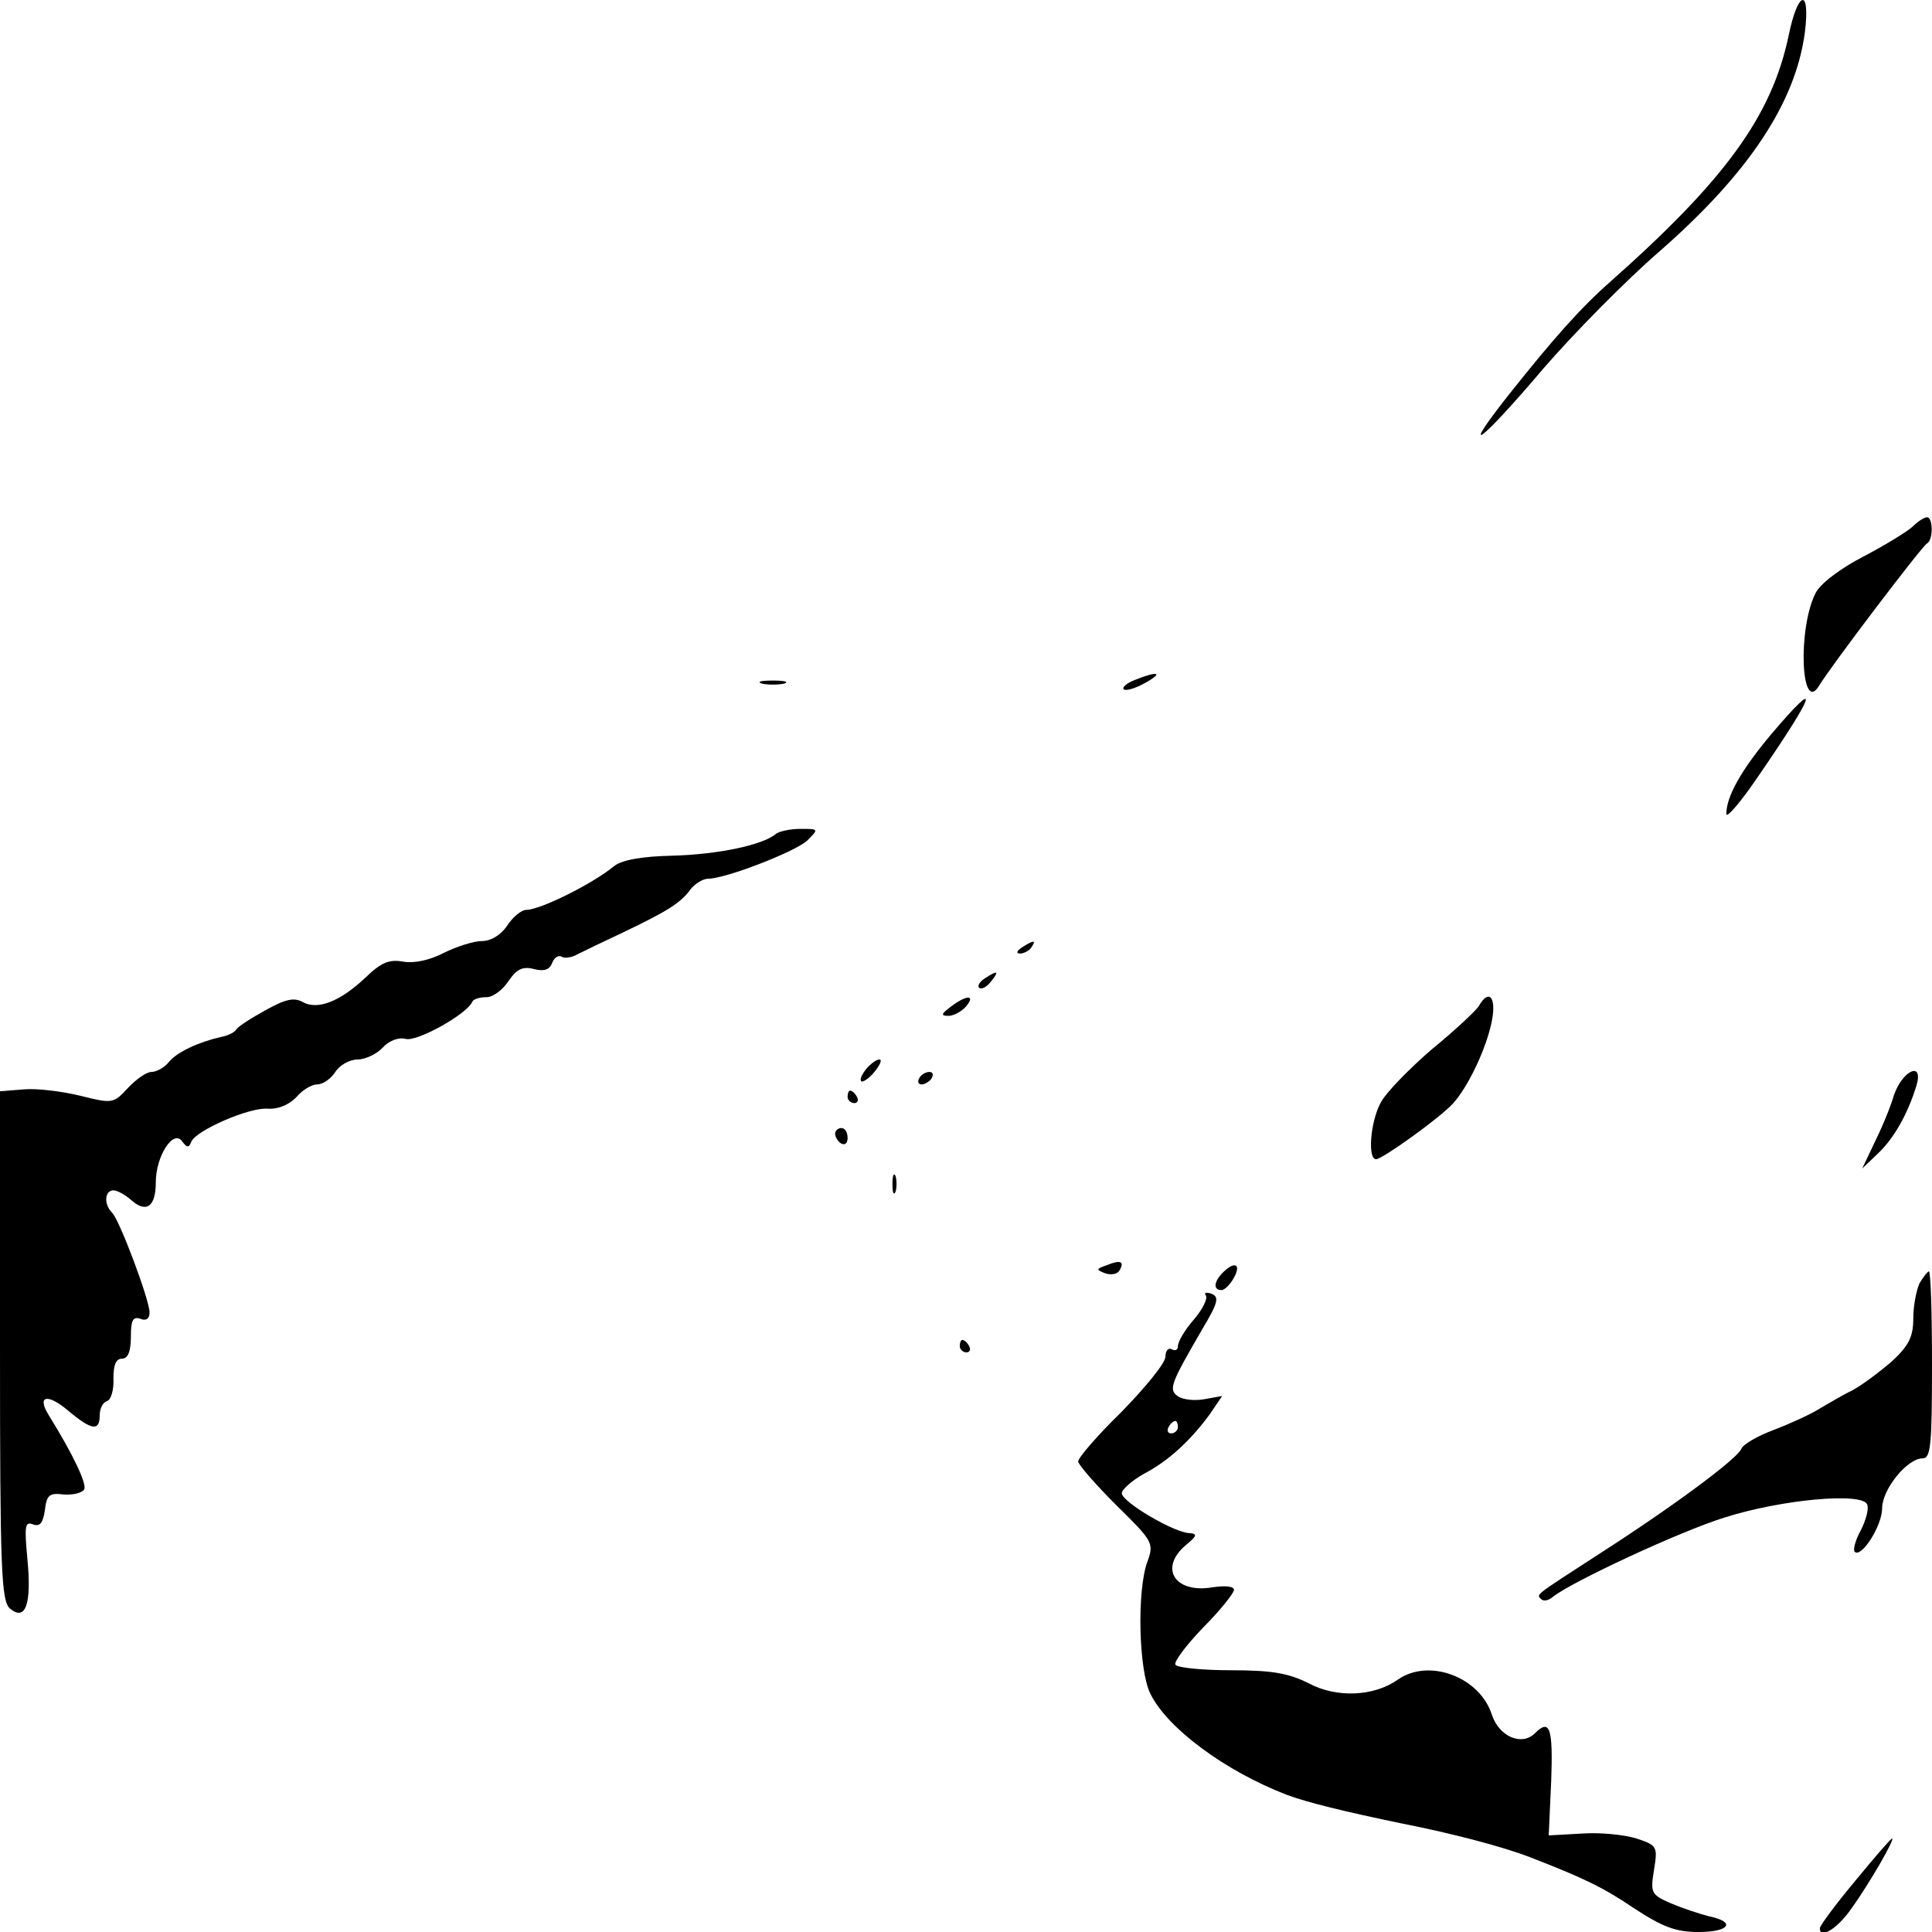
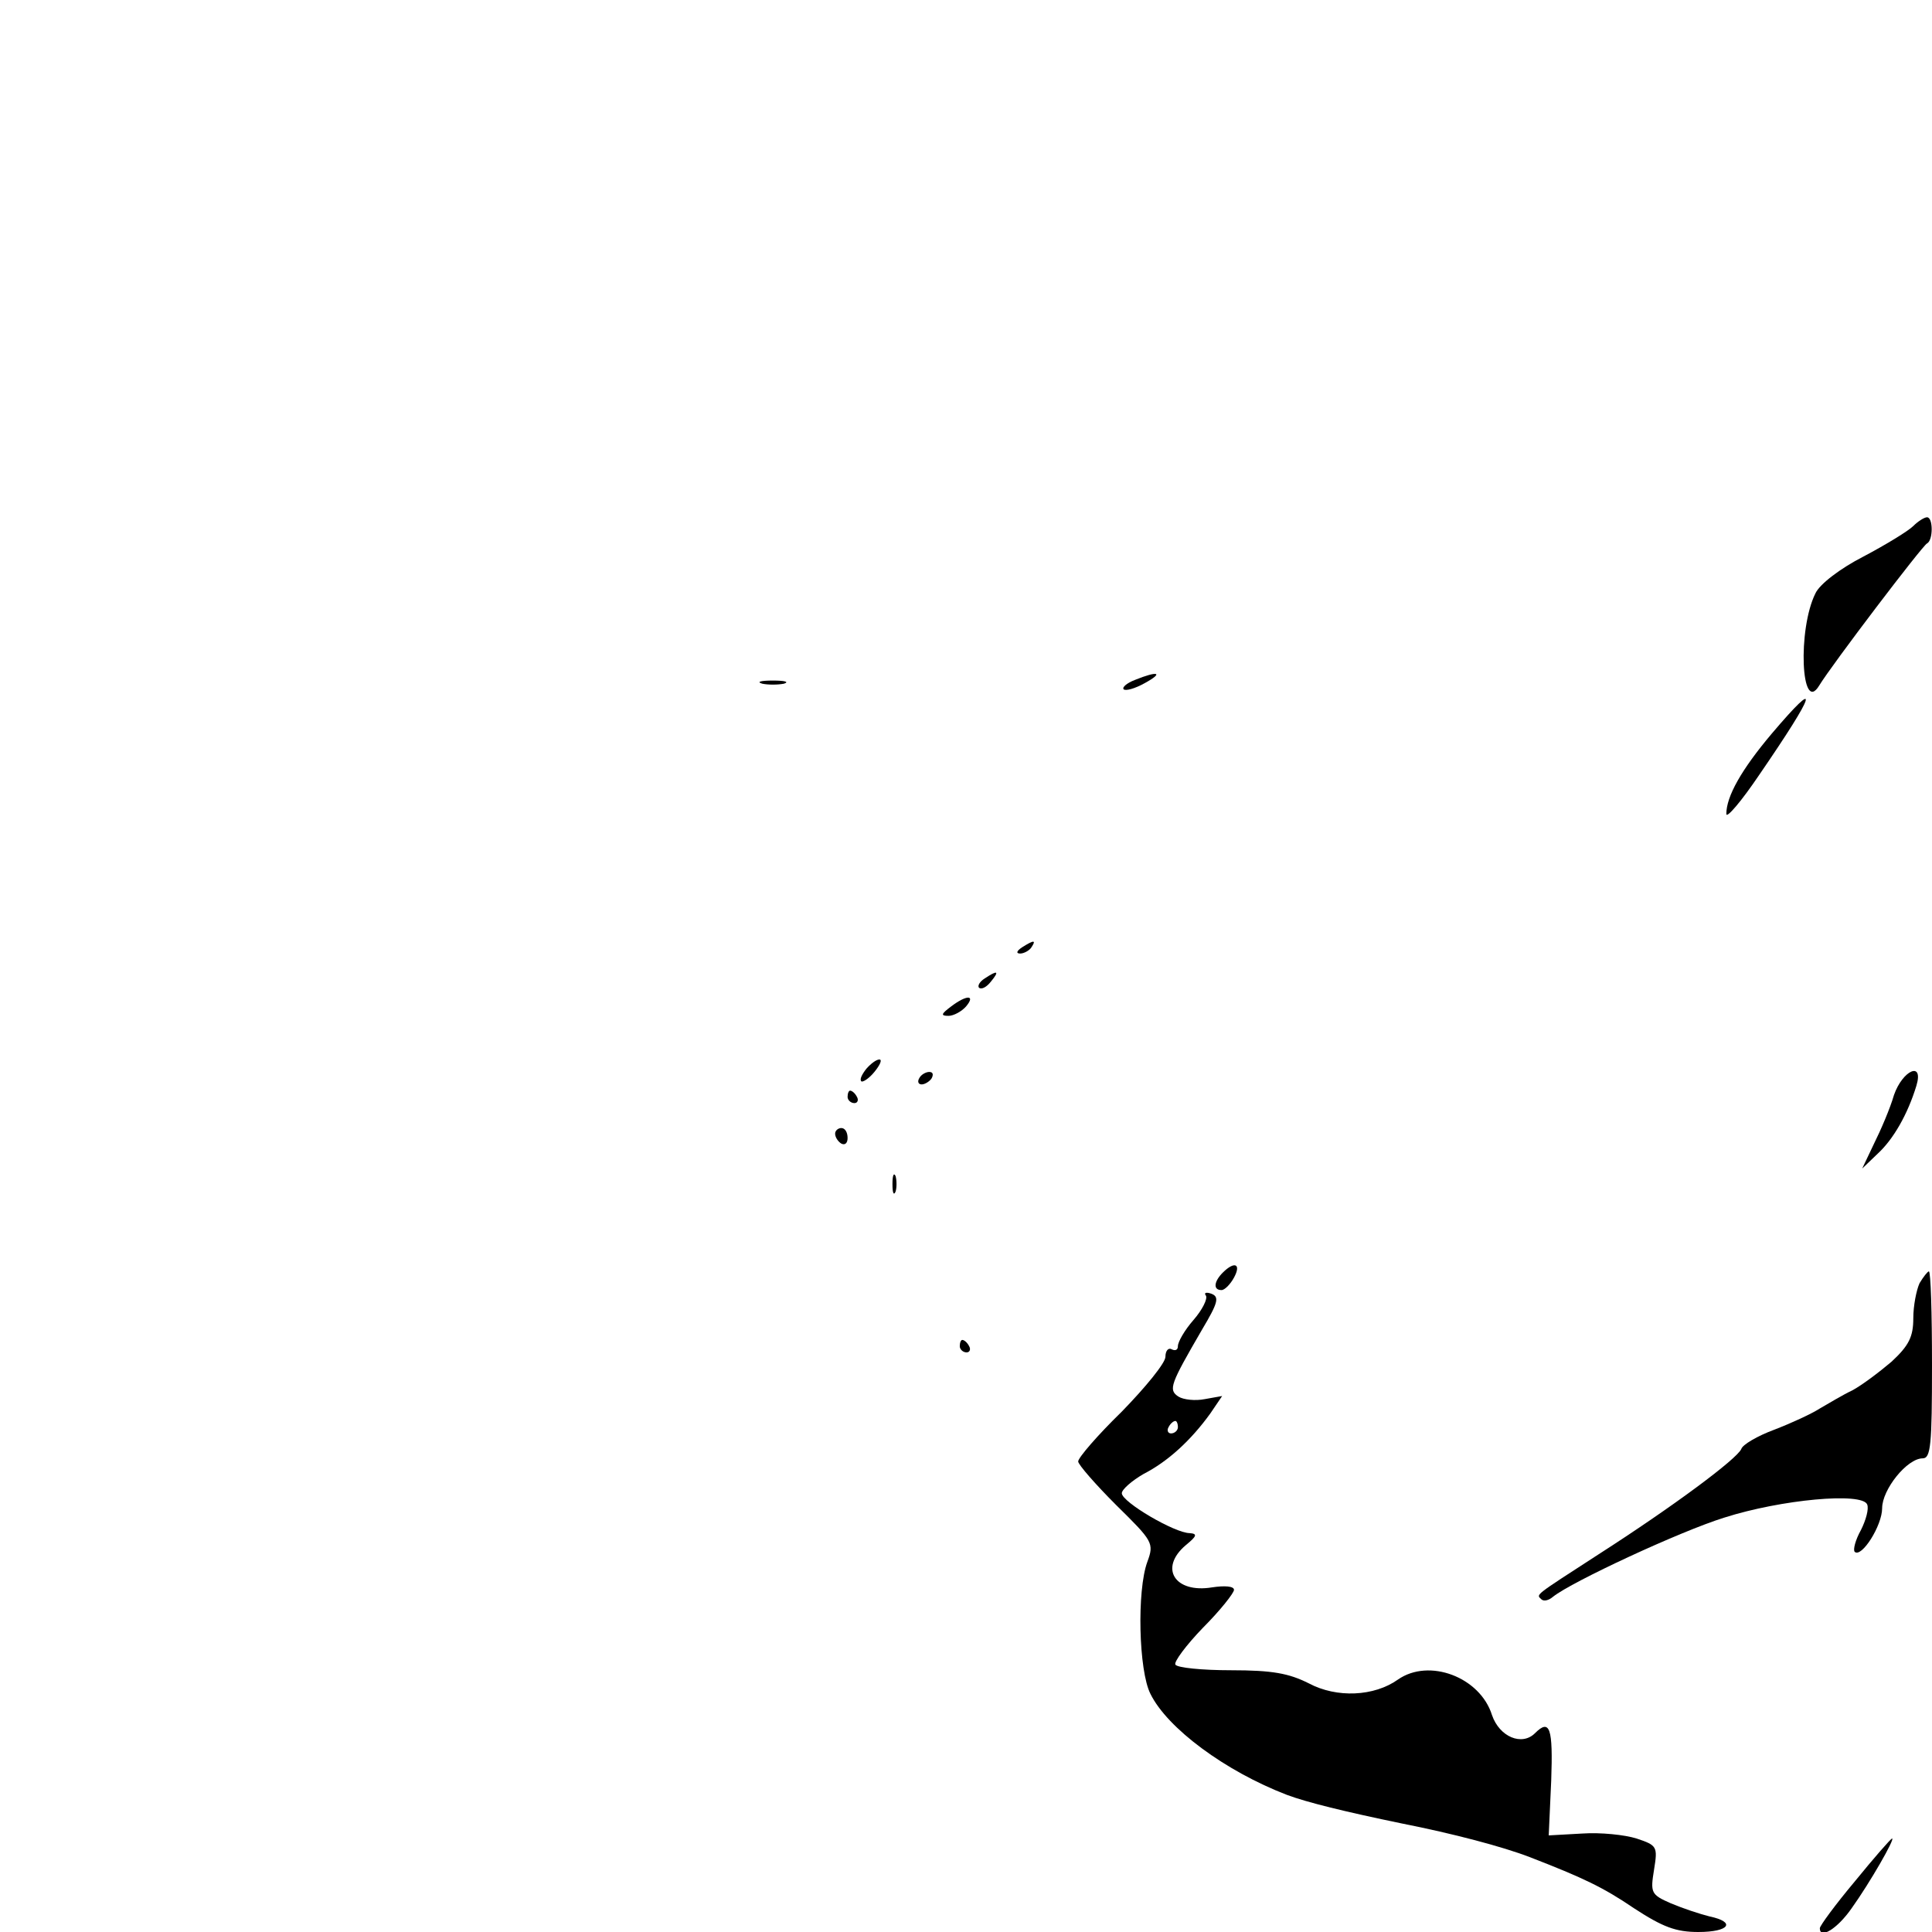
<svg xmlns="http://www.w3.org/2000/svg" version="1.0" width="310pt" height="310pt" viewBox="0 0 310 310" preserveAspectRatio="xMidYMid meet">
  <g transform="translate(0,310) scale(0.1,-0.1)" fill="#000000" stroke="none">
-     <path d="M2870 3043 c-27 -128 -100 -230 -285 -394 -49 -43 -93 -93 -163 -181 -83 -105 -47 -79 53 39 50 58 134 143 187 189 142 124 219 238 234 352 9 72 -11 68 -26 -5z" />
    <path d="M3070 2256 c-8 -8 -44 -30 -80 -49 -37 -19 -70 -44 -77 -59 -29 -58 -23 -196 6 -148 20 33 166 225 173 228 10 5 10 42 0 42 -4 0 -14 -6 -22 -14z" />
    <path d="M1821 2009 c-13 -5 -21 -12 -18 -15 3 -3 18 1 34 10 31 17 21 20 -16 5z" />
    <path d="M1223 2003 c9 -2 25 -2 35 0 9 3 1 5 -18 5 -19 0 -27 -2 -17 -5z" />
    <path d="M2843 1923 c-49 -58 -73 -101 -73 -129 0 -8 24 20 53 63 92 134 99 159 20 66z" />
-     <path d="M1245 1762 c-21 -18 -93 -33 -166 -35 -49 -1 -82 -7 -94 -17 -34 -28 -118 -70 -141 -70 -7 0 -21 -11 -30 -25 -10 -15 -26 -25 -41 -25 -13 0 -41 -9 -61 -19 -23 -12 -48 -17 -65 -14 -22 4 -35 -1 -60 -25 -41 -39 -77 -53 -101 -40 -14 8 -28 5 -60 -13 -22 -12 -44 -26 -47 -31 -3 -5 -14 -10 -25 -12 -35 -8 -70 -24 -83 -40 -7 -9 -20 -16 -28 -16 -8 0 -25 -12 -38 -26 -23 -25 -25 -25 -77 -12 -29 7 -70 12 -90 10 l-38 -3 0 -408 c0 -360 2 -410 16 -422 25 -21 35 7 28 79 -5 54 -4 61 9 56 11 -4 16 2 19 23 3 24 7 28 30 25 14 -1 29 2 33 8 5 8 -17 55 -56 118 -21 33 -3 37 31 8 37 -31 50 -33 50 -7 0 11 5 21 12 23 6 2 11 18 10 36 0 22 4 32 14 32 9 0 14 11 14 35 0 26 3 33 15 29 9 -4 15 0 15 10 0 20 -48 148 -60 160 -14 14 -12 36 2 36 6 0 19 -7 29 -16 24 -21 39 -10 39 29 0 42 28 85 42 66 8 -11 11 -11 15 -1 7 18 94 56 123 53 16 -1 33 6 45 18 10 12 25 21 34 21 9 0 22 9 29 20 7 11 23 20 36 20 12 0 31 9 40 19 10 11 25 17 37 14 18 -5 99 40 107 60 2 4 12 7 23 7 10 0 26 12 35 26 13 19 23 24 41 19 16 -4 25 -1 29 10 3 8 10 13 15 10 4 -3 16 -2 26 4 10 5 43 21 73 35 71 34 92 47 108 69 7 9 20 17 28 17 28 0 139 43 159 61 19 19 19 19 -11 19 -16 0 -34 -4 -39 -8z" />
    <path d="M1640 1580 c-9 -6 -10 -10 -3 -10 6 0 15 5 18 10 8 12 4 12 -15 0z" />
    <path d="M1580 1530 c-8 -5 -12 -12 -9 -15 4 -3 12 1 19 10 14 17 11 19 -10 5z" />
-     <path d="M1526 1485 c-16 -12 -17 -15 -4 -15 8 0 21 7 28 15 16 19 1 19 -24 0z" />
-     <path d="M2373 1486 c-4 -7 -38 -39 -76 -70 -37 -32 -74 -70 -82 -86 -16 -30 -21 -90 -7 -90 10 0 102 66 123 89 25 27 55 91 63 134 7 37 -5 51 -21 23z" />
+     <path d="M1526 1485 c-16 -12 -17 -15 -4 -15 8 0 21 7 28 15 16 19 1 19 -24 0" />
    <path d="M1390 1385 c-7 -9 -11 -17 -8 -20 2 -2 12 4 21 15 9 11 13 20 8 20 -5 0 -14 -7 -21 -15z" />
    <path d="M1475 1370 c-3 -5 -2 -10 4 -10 5 0 13 5 16 10 3 6 2 10 -4 10 -5 0 -13 -4 -16 -10z" />
    <path d="M3039 1343 c-6 -21 -21 -56 -32 -78 l-19 -40 25 24 c25 23 48 63 62 109 12 40 -22 25 -36 -15z" />
    <path d="M1360 1340 c0 -5 5 -10 11 -10 5 0 7 5 4 10 -3 6 -8 10 -11 10 -2 0 -4 -4 -4 -10z" />
    <path d="M1340 1281 c0 -6 5 -13 10 -16 6 -3 10 1 10 9 0 9 -4 16 -10 16 -5 0 -10 -4 -10 -9z" />
    <path d="M1432 1200 c0 -14 2 -19 5 -12 2 6 2 18 0 25 -3 6 -5 1 -5 -13z" />
-     <path d="M1776 1070 c-17 -6 -18 -7 -3 -13 9 -3 19 -2 23 4 9 15 2 18 -20 9z" />
    <path d="M1962 1058 c-14 -14 -16 -28 -2 -28 5 0 14 9 20 20 12 22 1 27 -18 8z" />
    <path d="M3080 1041 c-5 -11 -10 -36 -10 -56 0 -30 -7 -44 -35 -70 -20 -17 -48 -38 -63 -46 -15 -7 -38 -21 -52 -29 -14 -9 -47 -24 -73 -34 -27 -10 -51 -24 -53 -31 -7 -16 -109 -92 -229 -169 -105 -68 -100 -64 -92 -72 4 -4 12 -2 19 4 30 24 204 105 275 127 91 29 221 41 229 21 3 -7 -2 -25 -10 -41 -9 -16 -13 -32 -10 -35 11 -10 44 42 44 70 0 30 40 80 65 80 13 0 15 21 15 150 0 83 -2 150 -5 150 -2 0 -9 -9 -15 -19z" />
    <path d="M1935 1021 c3 -5 -6 -23 -20 -39 -14 -16 -25 -35 -25 -42 0 -6 -4 -8 -10 -5 -5 3 -10 -2 -10 -12 0 -10 -32 -49 -70 -88 -39 -38 -70 -74 -70 -80 0 -5 28 -37 61 -70 59 -58 61 -61 50 -91 -17 -46 -14 -175 5 -212 27 -55 120 -124 219 -162 32 -12 93 -27 185 -46 81 -16 161 -37 205 -54 85 -33 117 -48 167 -82 46 -30 67 -38 103 -38 50 0 61 16 18 25 -16 4 -43 13 -62 21 -32 14 -33 17 -27 54 6 37 5 39 -28 50 -19 6 -58 10 -87 8 l-54 -3 4 88 c3 84 -2 100 -26 76 -21 -21 -57 -6 -69 29 -19 61 -101 92 -151 57 -38 -27 -98 -30 -143 -6 -32 16 -58 21 -125 21 -46 0 -86 4 -89 9 -3 4 17 31 44 59 28 28 50 56 50 61 0 6 -15 7 -35 4 -60 -10 -86 31 -42 68 17 14 19 18 6 19 -24 0 -109 50 -109 64 0 6 16 20 35 31 39 20 76 54 107 97 l19 28 -28 -5 c-15 -3 -34 -1 -42 4 -17 11 -13 20 38 108 25 42 28 52 15 57 -8 3 -13 2 -9 -3z m-45 -211 c0 -5 -5 -10 -11 -10 -5 0 -7 5 -4 10 3 6 8 10 11 10 2 0 4 -4 4 -10z" />
    <path d="M1540 940 c0 -5 5 -10 11 -10 5 0 7 5 4 10 -3 6 -8 10 -11 10 -2 0 -4 -4 -4 -10z" />
    <path d="M2976 81 c-31 -37 -56 -71 -56 -75 0 -18 28 -1 51 32 30 42 70 112 65 112 -2 0 -29 -31 -60 -69z" />
  </g>
</svg>